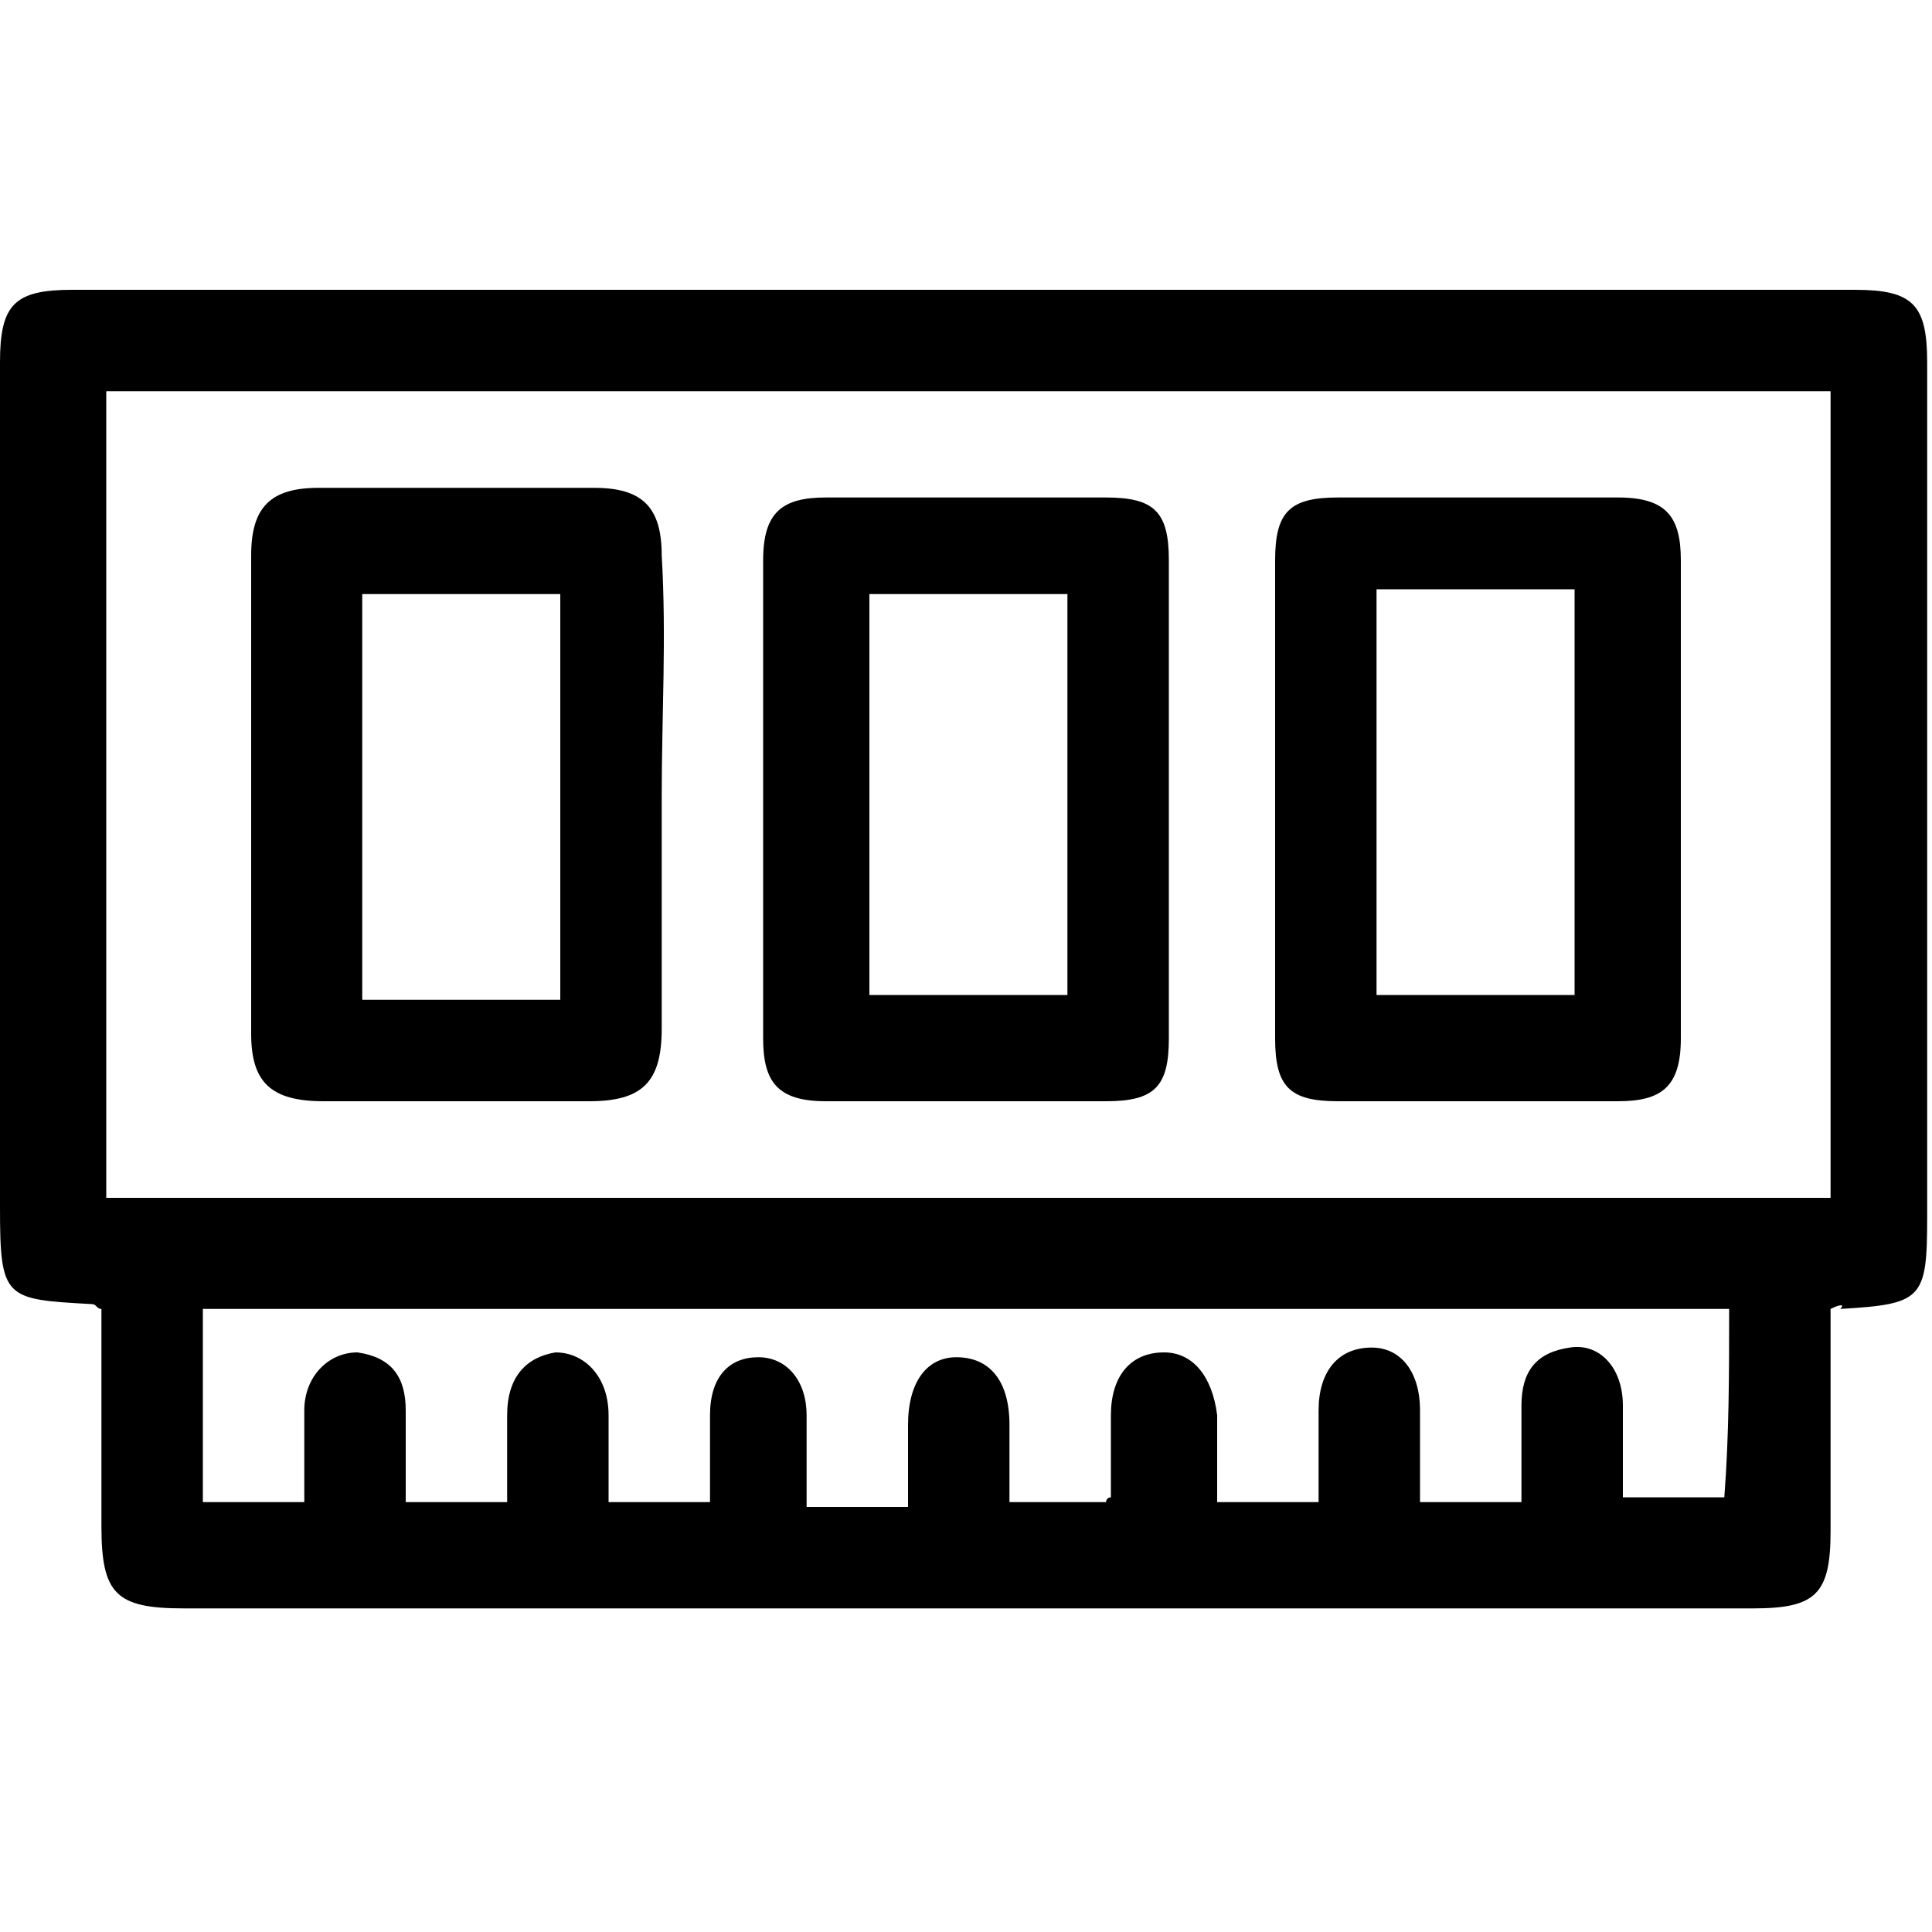
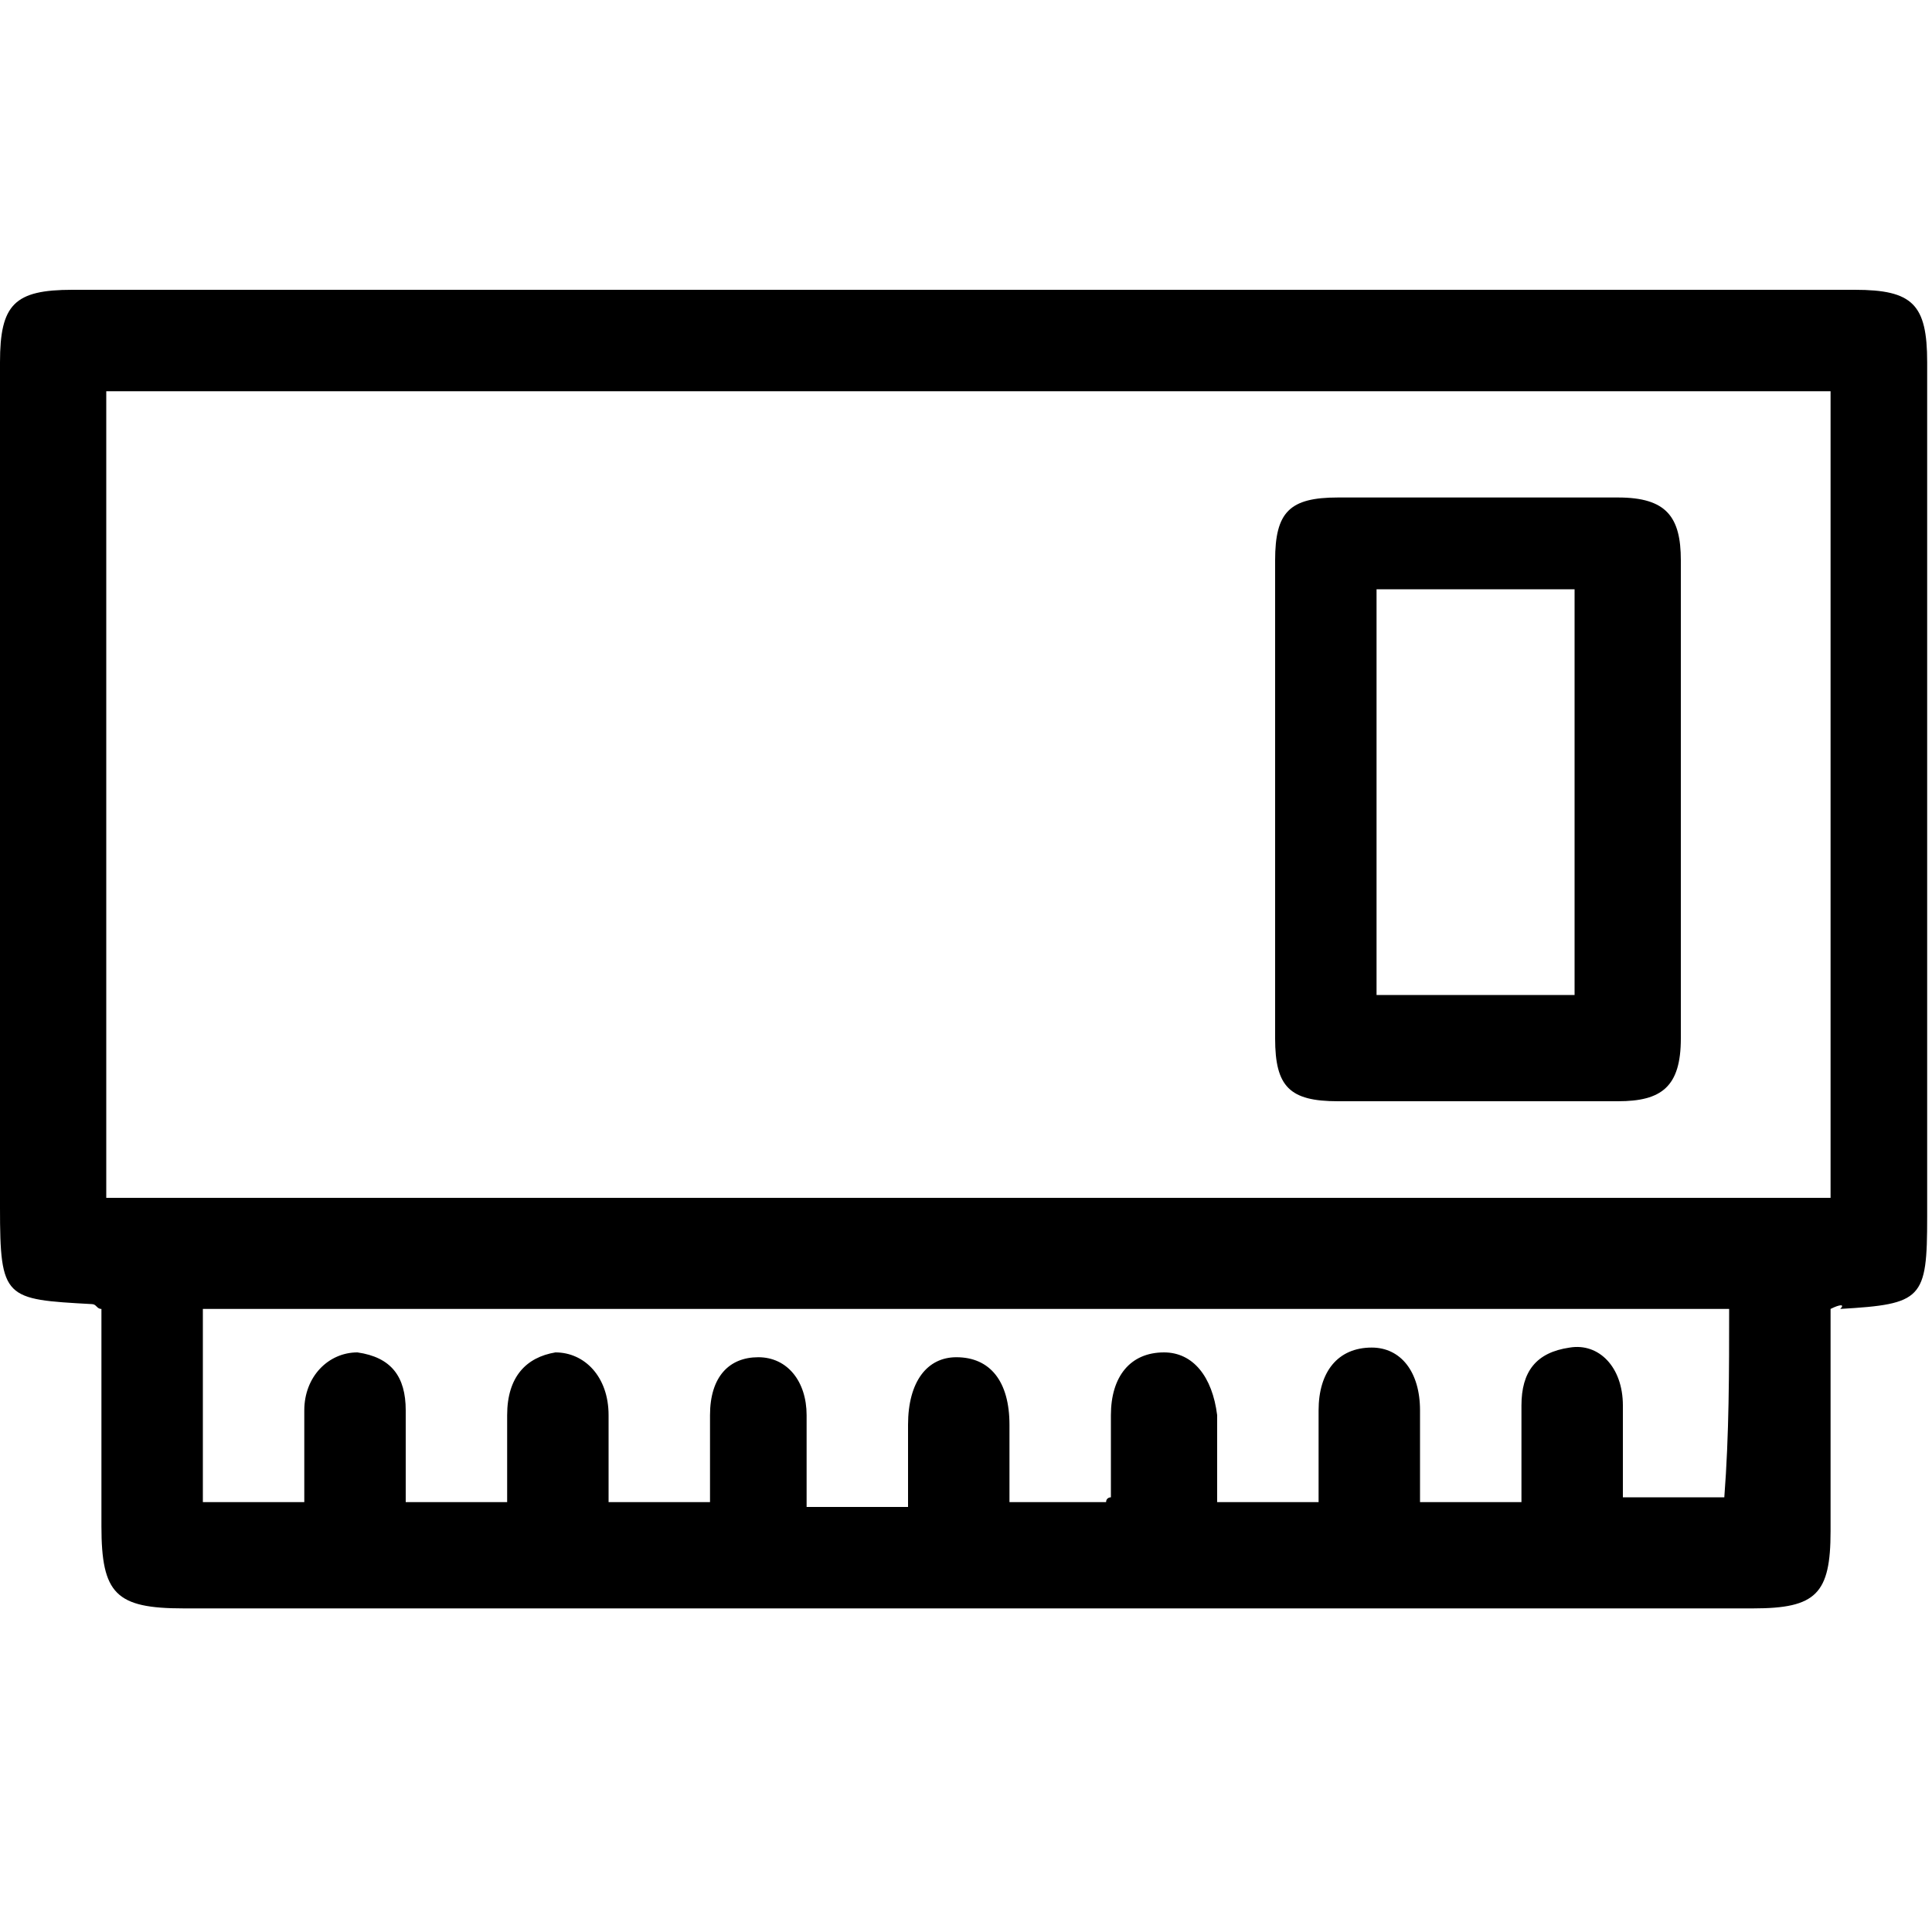
<svg xmlns="http://www.w3.org/2000/svg" version="1.1" id="Layer_1" x="0px" y="0px" viewBox="0 0 40 40" style="enable-background:new 0 0 40 40;" xml:space="preserve">
  <path d="M37.9,27.1c0,1.6,0,3.1,0,4.6c0,1.3-0.3,1.6-1.6,1.6c-8.1,0-7.9,0-16,0c-5.5,0-11,0-16.5,0c-1.4,0-1.7-0.3-1.7-1.7  c0-1.5,0-3,0-4.5C2,27.1,2,27,1.9,27C0.1,26.9,0,26.9,0,25c0-5.8,0-11.7,0-17.5c0-1.2,0.3-1.5,1.5-1.5c15.1,0,21.8,0,36.9,0  c1.2,0,1.5,0.3,1.5,1.5c0,5.9,0,11.8,0,17.7c0,1.7-0.1,1.8-1.8,1.9C38.2,27,38.1,27,37.9,27.1z M37.9,24.8c0-5.6,0-11.2,0-16.7  c-14.7,0-21.1,0-35.7,0c0,5.6,0,11.1,0,16.7C16.9,24.8,23.2,24.8,37.9,24.8z M35.8,27.1c-13.3,0-18.3,0-31.6,0c0,1.4,0,2.7,0,4  c0.7,0,1.4,0,2.1,0c0-0.7,0-1.3,0-1.9c0-0.7,0.5-1.2,1.1-1.2c0.7,0.1,1,0.5,1,1.2c0,0.6,0,1.2,0,1.9c0.7,0,1.4,0,2.1,0  c0-0.6,0-1.2,0-1.8c0-0.8,0.4-1.2,1-1.3c0.6,0,1.1,0.5,1.1,1.3c0,0.6,0,1.2,0,1.8c0.7,0,1.4,0,2.1,0c0-0.6,0-1.2,0-1.8  c0-0.8,0.4-1.2,1-1.2c0.6,0,1,0.5,1,1.2c0,0.6,0,1.2,0,1.9c0.8,0,1.4,0,2.1,0c0-0.6,0-1.1,0-1.7c0-0.9,0.4-1.4,1-1.4  c0.7,0,1.1,0.5,1.1,1.4c0,0.5,0,1.1,0,1.6c0.7,0,1.4,0,2,0c0-0.1,0.1-0.1,0.1-0.1c0-0.6,0-1.1,0-1.7c0-0.8,0.4-1.3,1.1-1.3  c0.6,0,1,0.5,1.1,1.3c0,0.6,0,1.2,0,1.8c0.8,0,1.4,0,2.1,0c0-0.6,0-1.2,0-1.8c0-0.8,0.4-1.3,1.1-1.3c0.6,0,1,0.5,1,1.3  c0,0.6,0,1.2,0,1.8c0.8,0,1.4,0,2.1,0c0-0.7,0-1.3,0-1.9c0-0.8,0.4-1.2,1.1-1.2c0.6,0,1,0.5,1,1.2c0,0.6,0,1.2,0,1.8  c0.8,0-7,0-6.3,0c0-0.6,0-1.2,0-1.8c0-0.8,0.4-1.3,1.1-1.3c0.6,0,1,0.5,1,1.3c0,0.6,0,1.2,0,1.8c0.7,0,1.4,0,2.1,0  c0-0.7,0-1.3,0-1.9c0-0.7,0.3-1.1,1-1.2c0.6-0.1,1.1,0.4,1.1,1.2c0,0.6,0,1.2,0,1.9c0.8,0,1.4,0,2.1,0  C35.8,29.7,35.8,28.4,35.8,27.1z" />
-   <path d="M13.7,16.5c0,1.6,0,3.2,0,4.8c0,1.1-0.4,1.5-1.5,1.5c-1.8,0-3.7,0-5.5,0c-1.1,0-1.5-0.4-1.5-1.4c0-3.3,0-6.6,0-9.9  c0-1,0.4-1.4,1.4-1.4c1.9,0,3.8,0,5.7,0c1,0,1.4,0.4,1.4,1.4C13.8,13.2,13.7,14.8,13.7,16.5z M11.6,12.3c-1.4,0-2.7,0-4.1,0  c0,2.8,0,5.6,0,8.4c1.4,0,2.7,0,4.1,0C11.6,17.9,11.6,15.1,11.6,12.3z" />
-   <path d="M24.2,16.5c0,1.7,0,3.3,0,5c0,1-0.3,1.3-1.3,1.3c-1.9,0-3.8,0-5.8,0c-1,0-1.3-0.4-1.3-1.3c0-3.3,0-6.6,0-9.9  c0-1,0.4-1.3,1.3-1.3c1.9,0,3.8,0,5.8,0c1,0,1.3,0.3,1.3,1.3C24.2,13.1,24.2,14.8,24.2,16.5z M18,20.6c1.5,0,2.8,0,4.1,0  c0-2.8,0-5.6,0-8.3c-1.4,0-2.8,0-4.1,0C18,15.1,18,17.9,18,20.6z" />
  <path d="M34.8,16.5c0,1.7,0,3.3,0,5c0,1-0.4,1.3-1.3,1.3c-1.9,0-3.8,0-5.8,0c-1,0-1.3-0.3-1.3-1.3c0-3.3,0-6.6,0-9.9  c0-1,0.3-1.3,1.3-1.3c1.9,0,3.8,0,5.8,0c1,0,1.3,0.4,1.3,1.3C34.8,13.1,34.8,14.8,34.8,16.5z M32.6,20.6c0-2.8,0-5.6,0-8.4  c-1.4,0-2.7,0-4.1,0c0,2.8,0,5.6,0,8.4C29.9,20.6,31.2,20.6,32.6,20.6z" />
</svg>